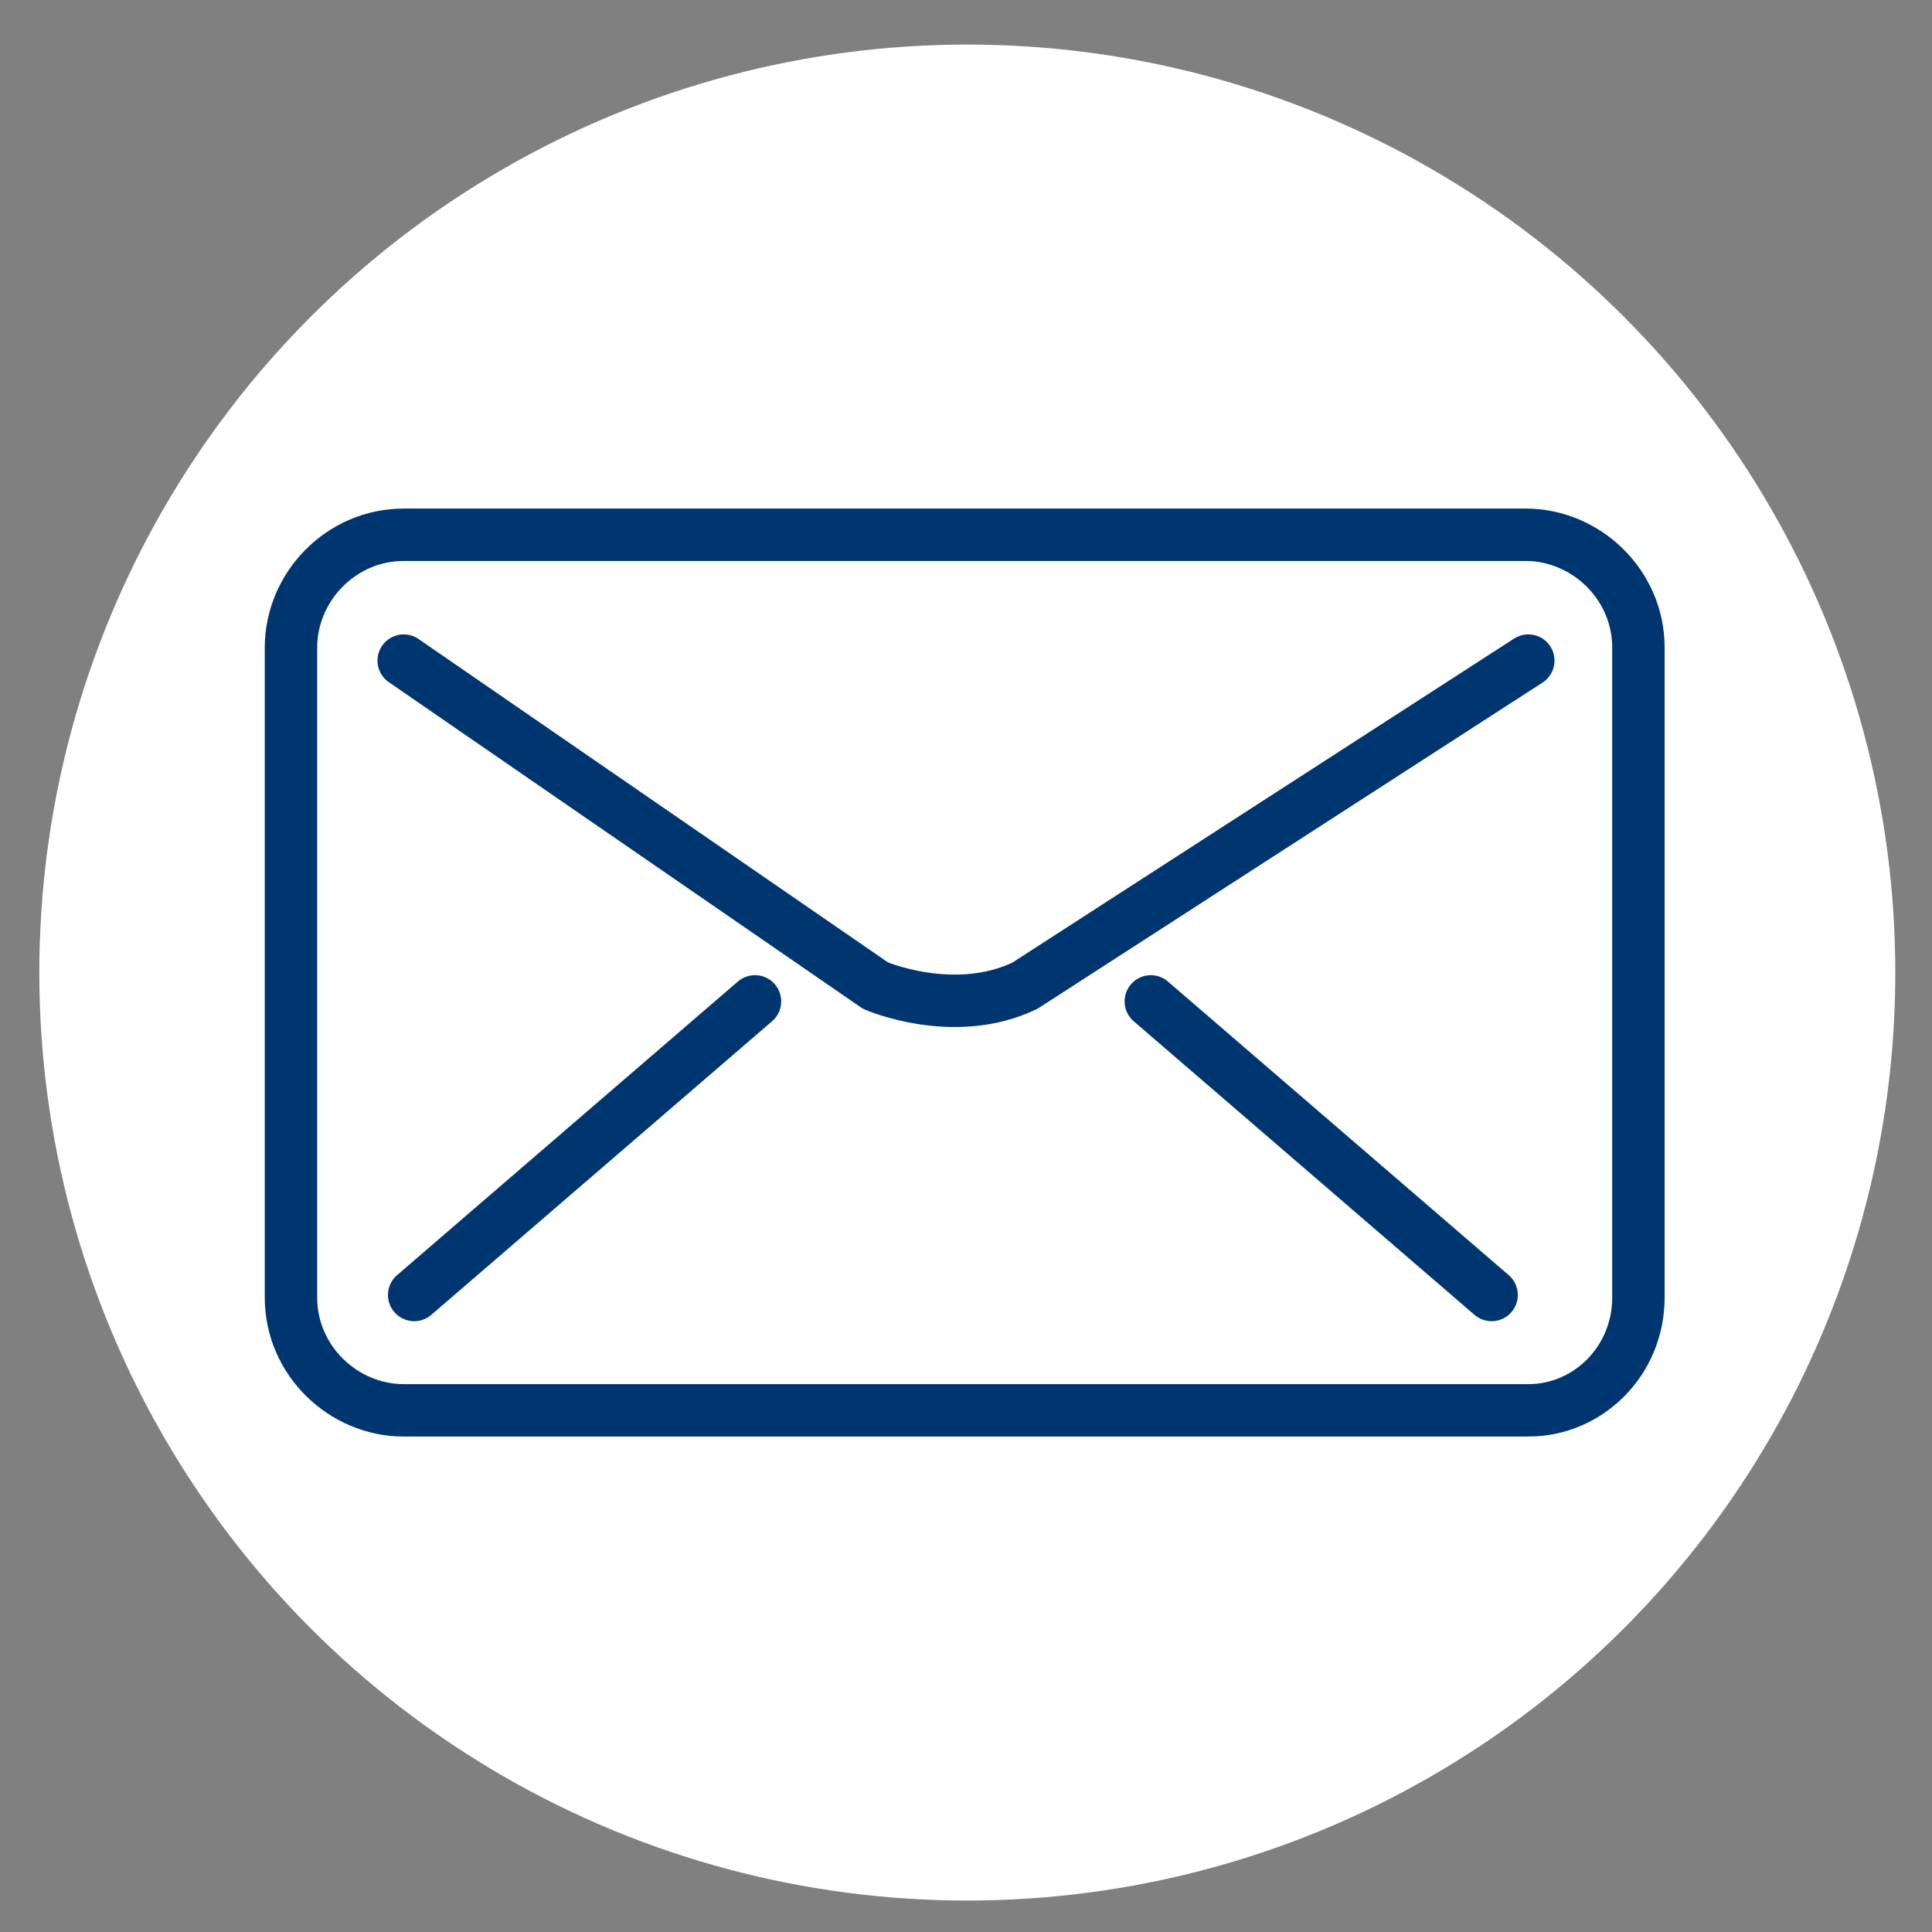
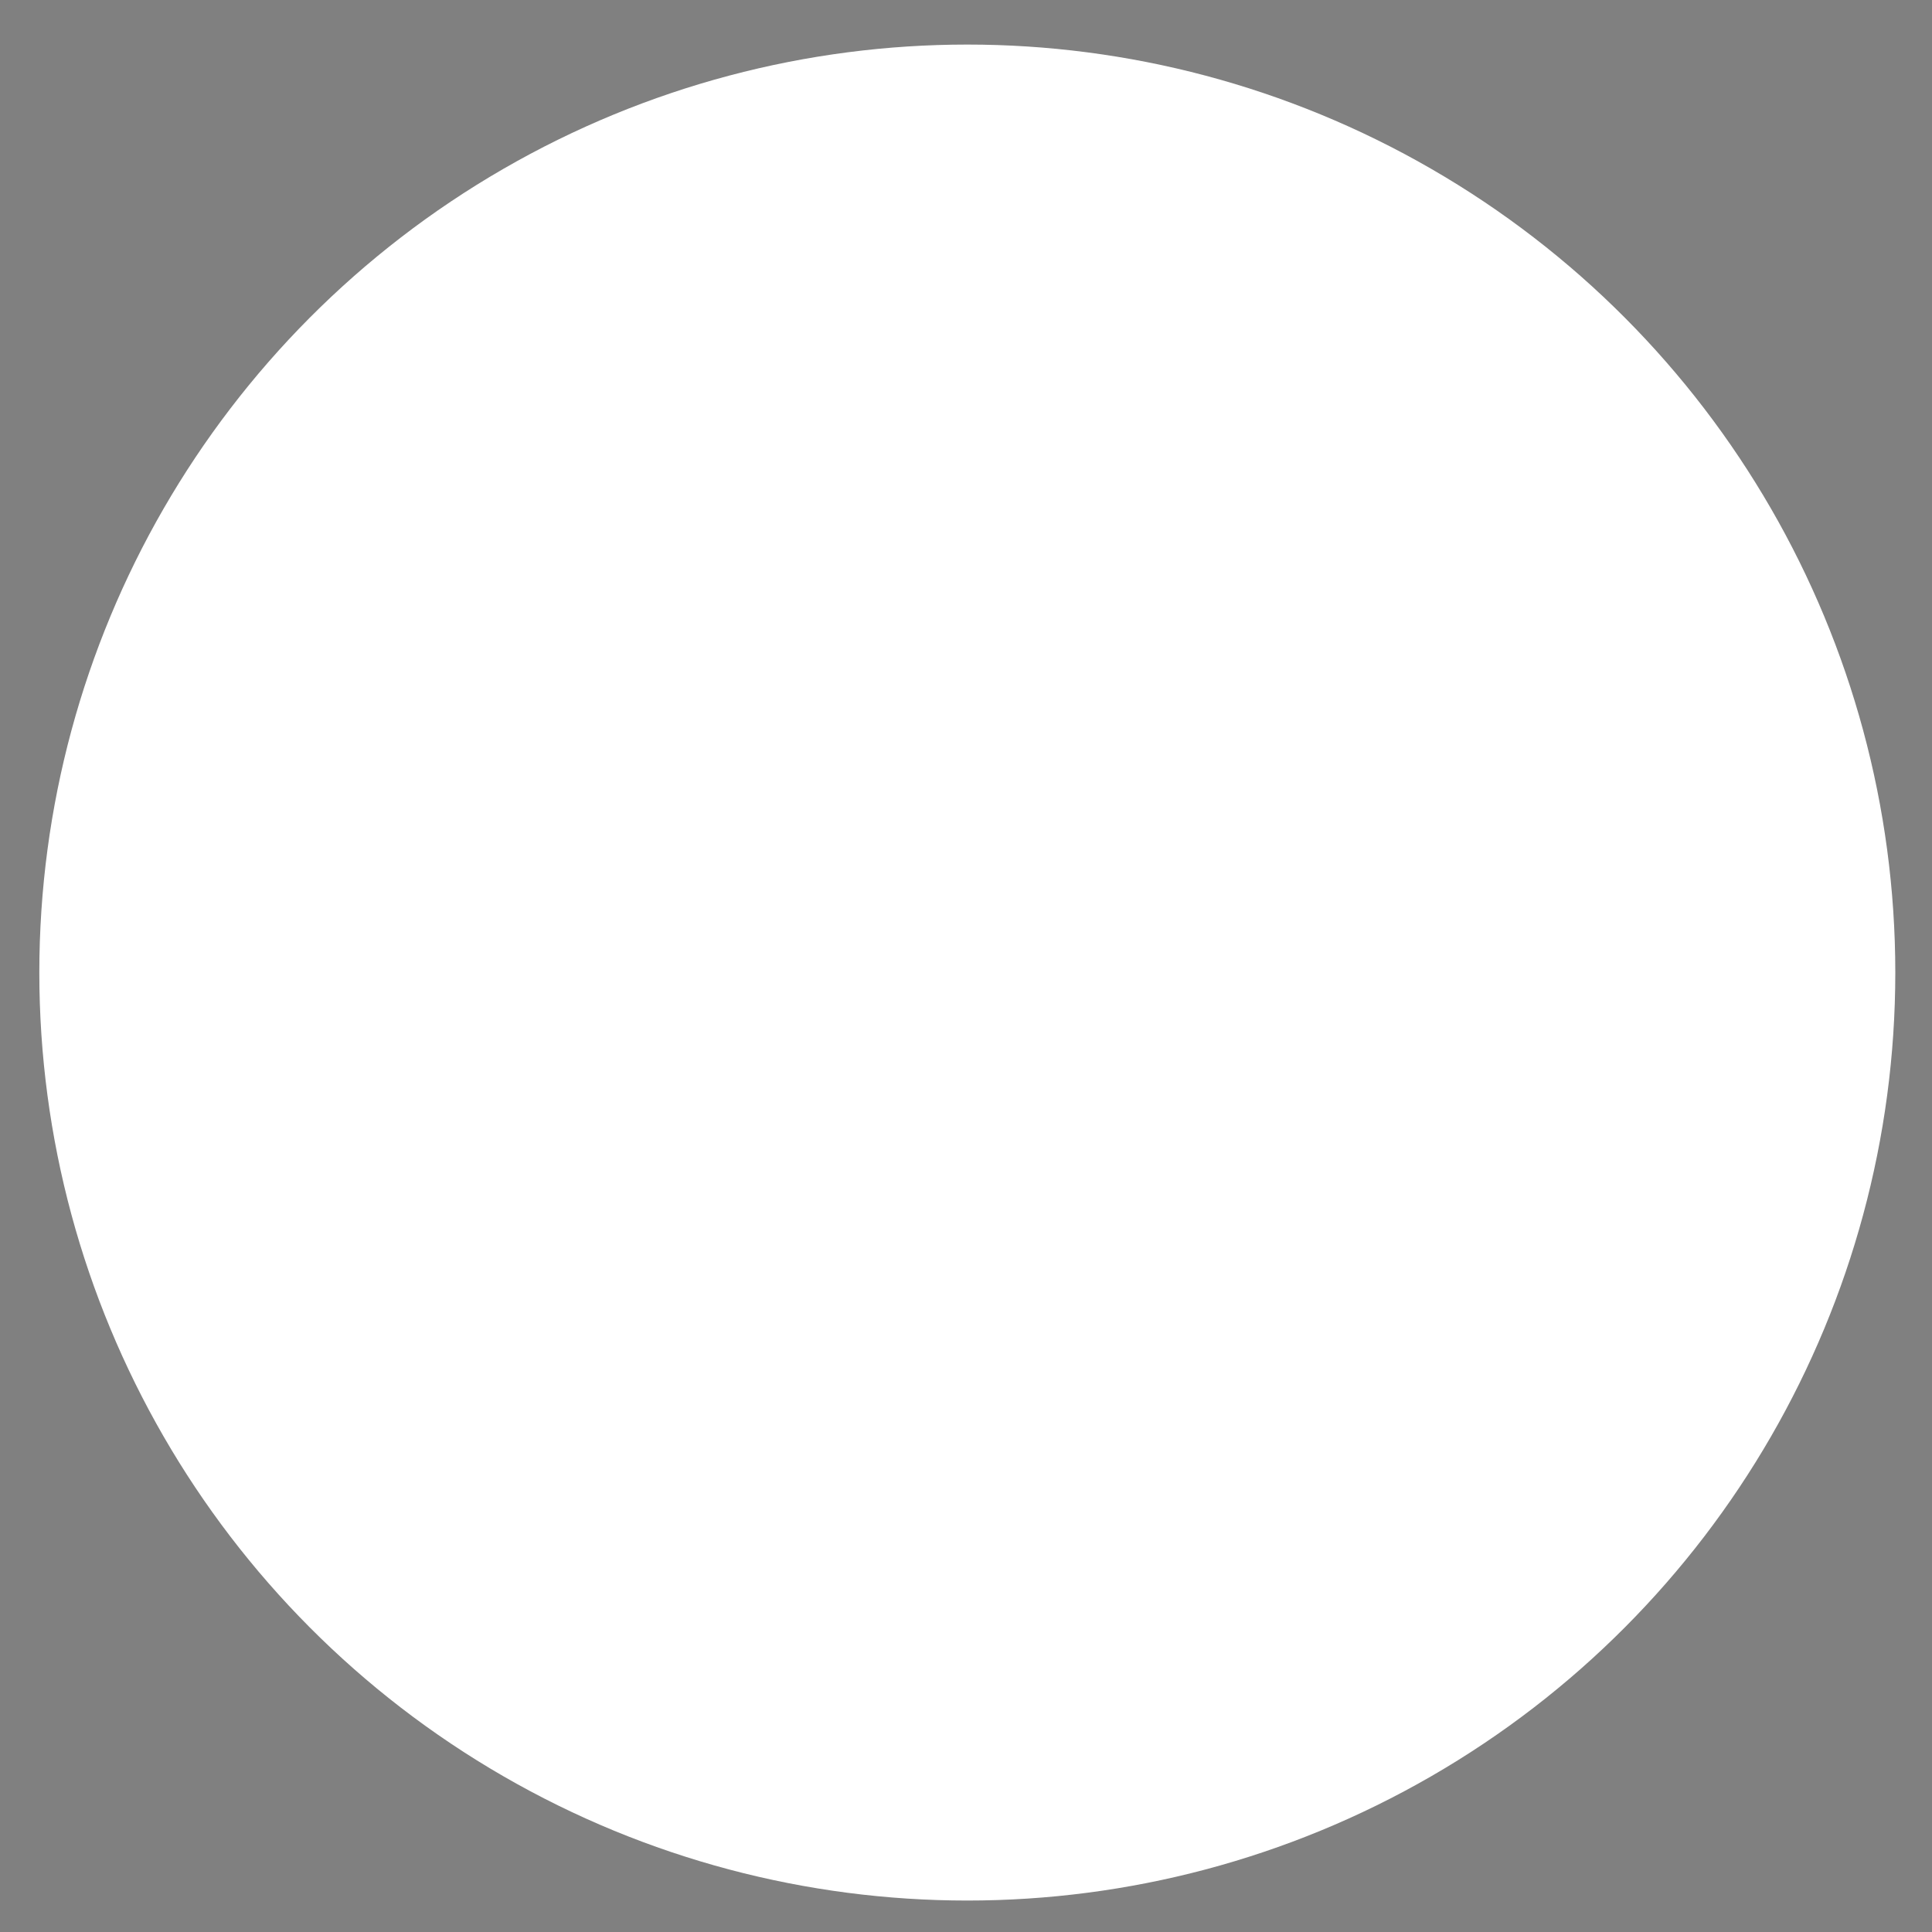
<svg xmlns="http://www.w3.org/2000/svg" version="1.1" id="レイヤー_1" x="0" y="0" viewBox="0 0 73.7 73.7" xml:space="preserve">
  <rect x="0" y="0" width="73.7" height="73.7" fill="#808080" stroke="none" />
  <circle cx="36.9" cy="37.1" r="35.4" fill="#fff" />
-   <path d="M58.3 53.8H15.4c-2.3 0-4.3-1.9-4.3-4.3V24.7c0-2.3 1.9-4.3 4.3-4.3h42.8c2.3 0 4.3 1.9 4.3 4.3v24.8c0 2.4-1.9 4.3-4.2 4.3z" fill="none" stroke="#003670" stroke-width="2" stroke-miterlimit="10" />
-   <path d="M28.8 38.2l-13 11.2m28.1-11.2l13 11.2m1.4-24.2L39.1 37.6c-2.7 1.3-5.7 0-5.7 0l-18-12.4" fill="none" stroke="#003670" stroke-width="2" stroke-linecap="round" stroke-linejoin="round" stroke-miterlimit="10" />
</svg>